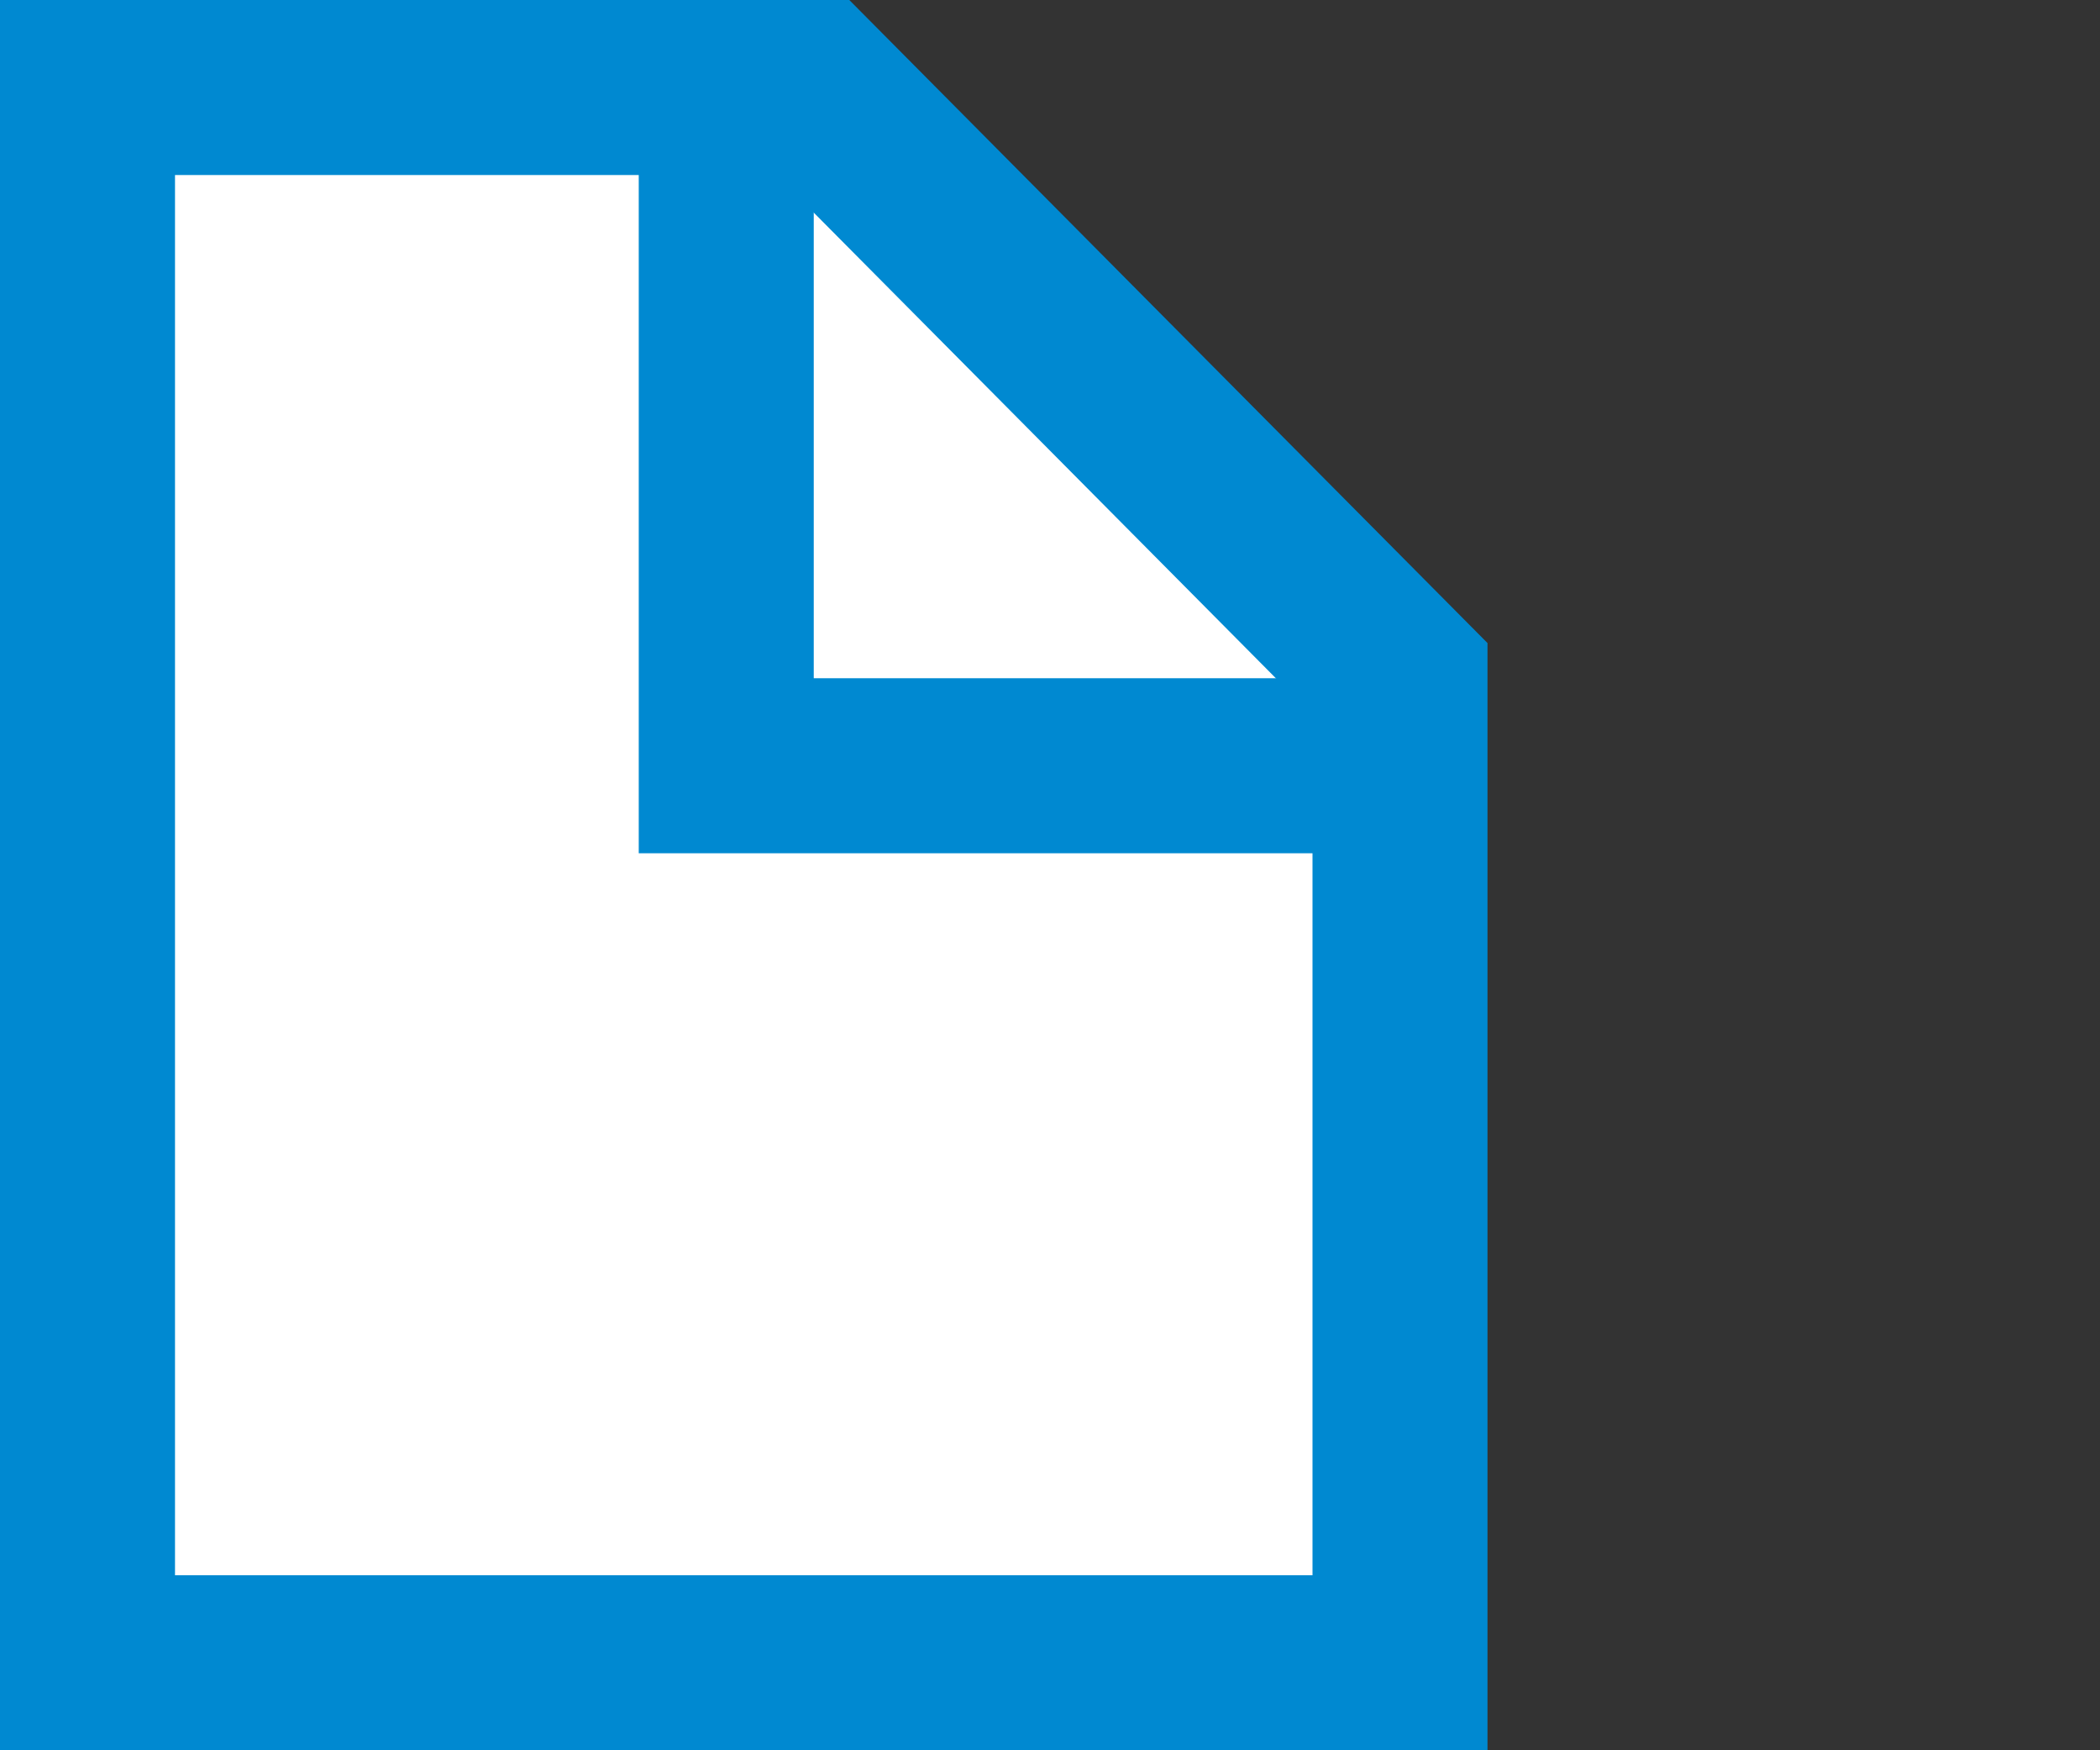
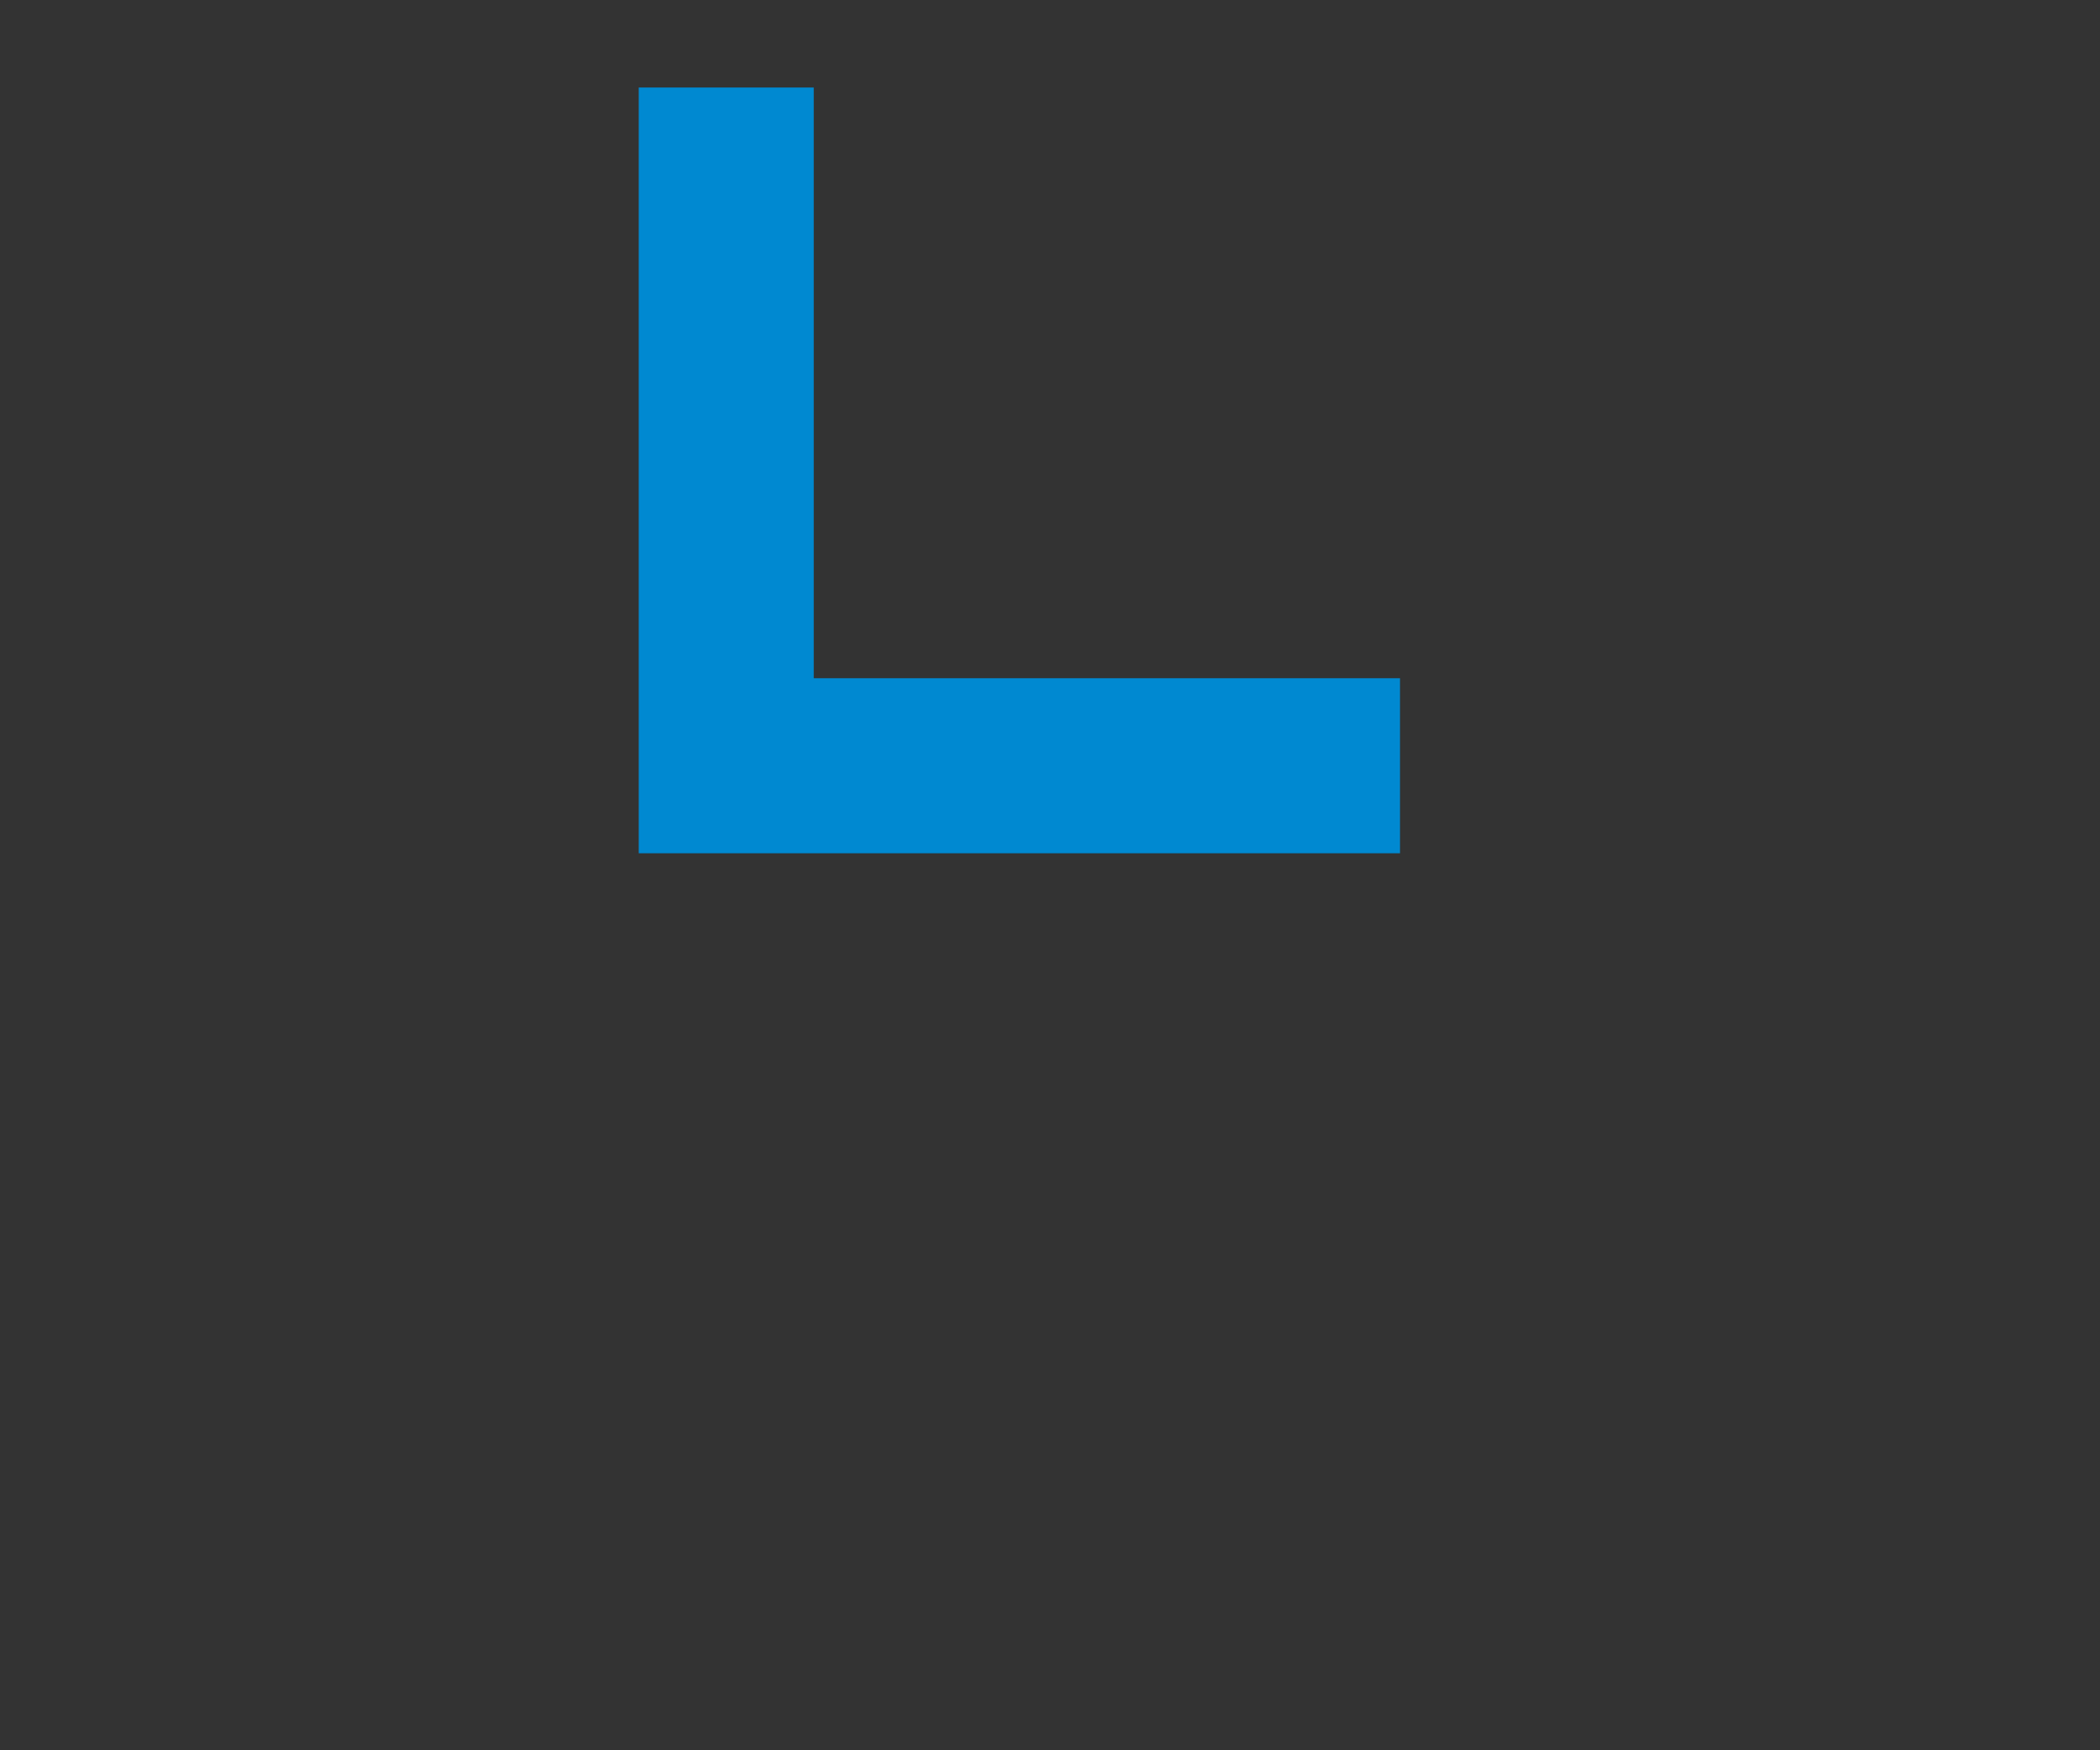
<svg xmlns="http://www.w3.org/2000/svg" viewBox="0 0 24 20">
  <rect x="0" y="0" width="24" height="20" fill="#333333" stroke="none" />
  <defs>
    <style>.a{fill:#fff;}.a,.b{stroke:#0089d1;stroke-miterlimit:10;stroke-width:2px;}.b{fill:none;}</style>
  </defs>
  <title>pdf</title>
-   <polygon class="a" points="9.29 1 1 1 1 19 16 19 16 7.76 9.29 1" />
  <polyline class="b" points="16 8.75 8.3 8.75 8.3 1" />
</svg>